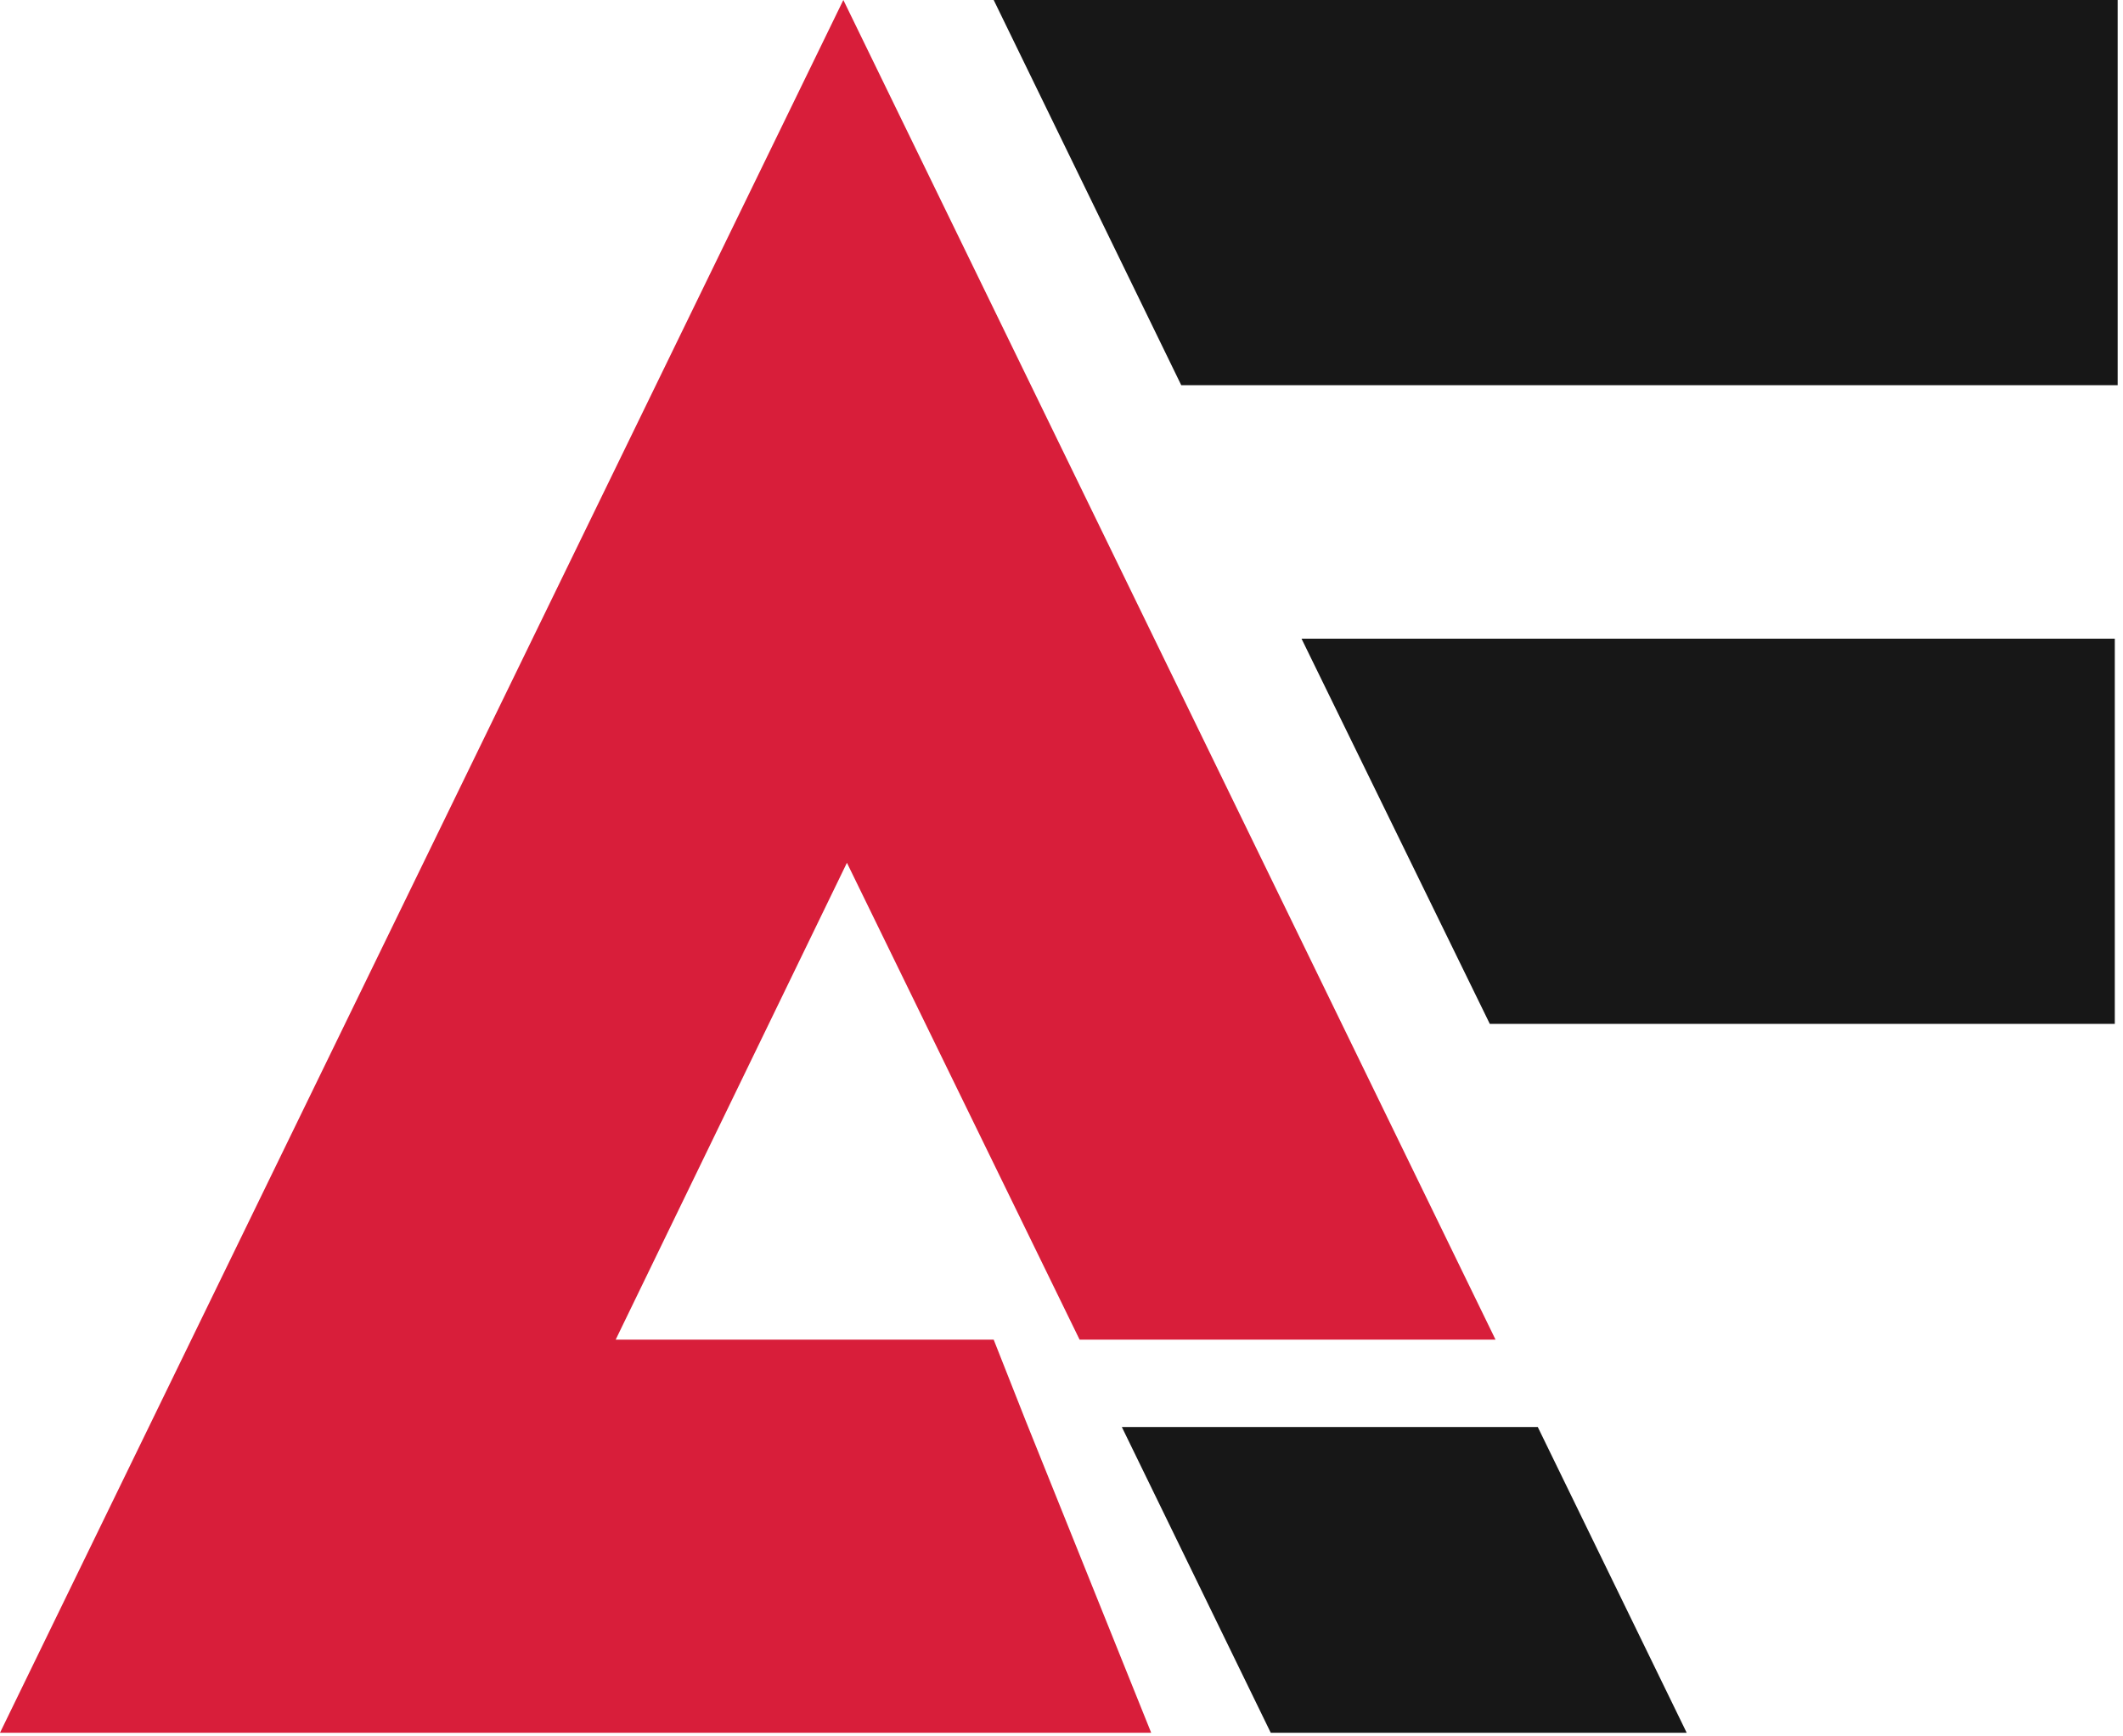
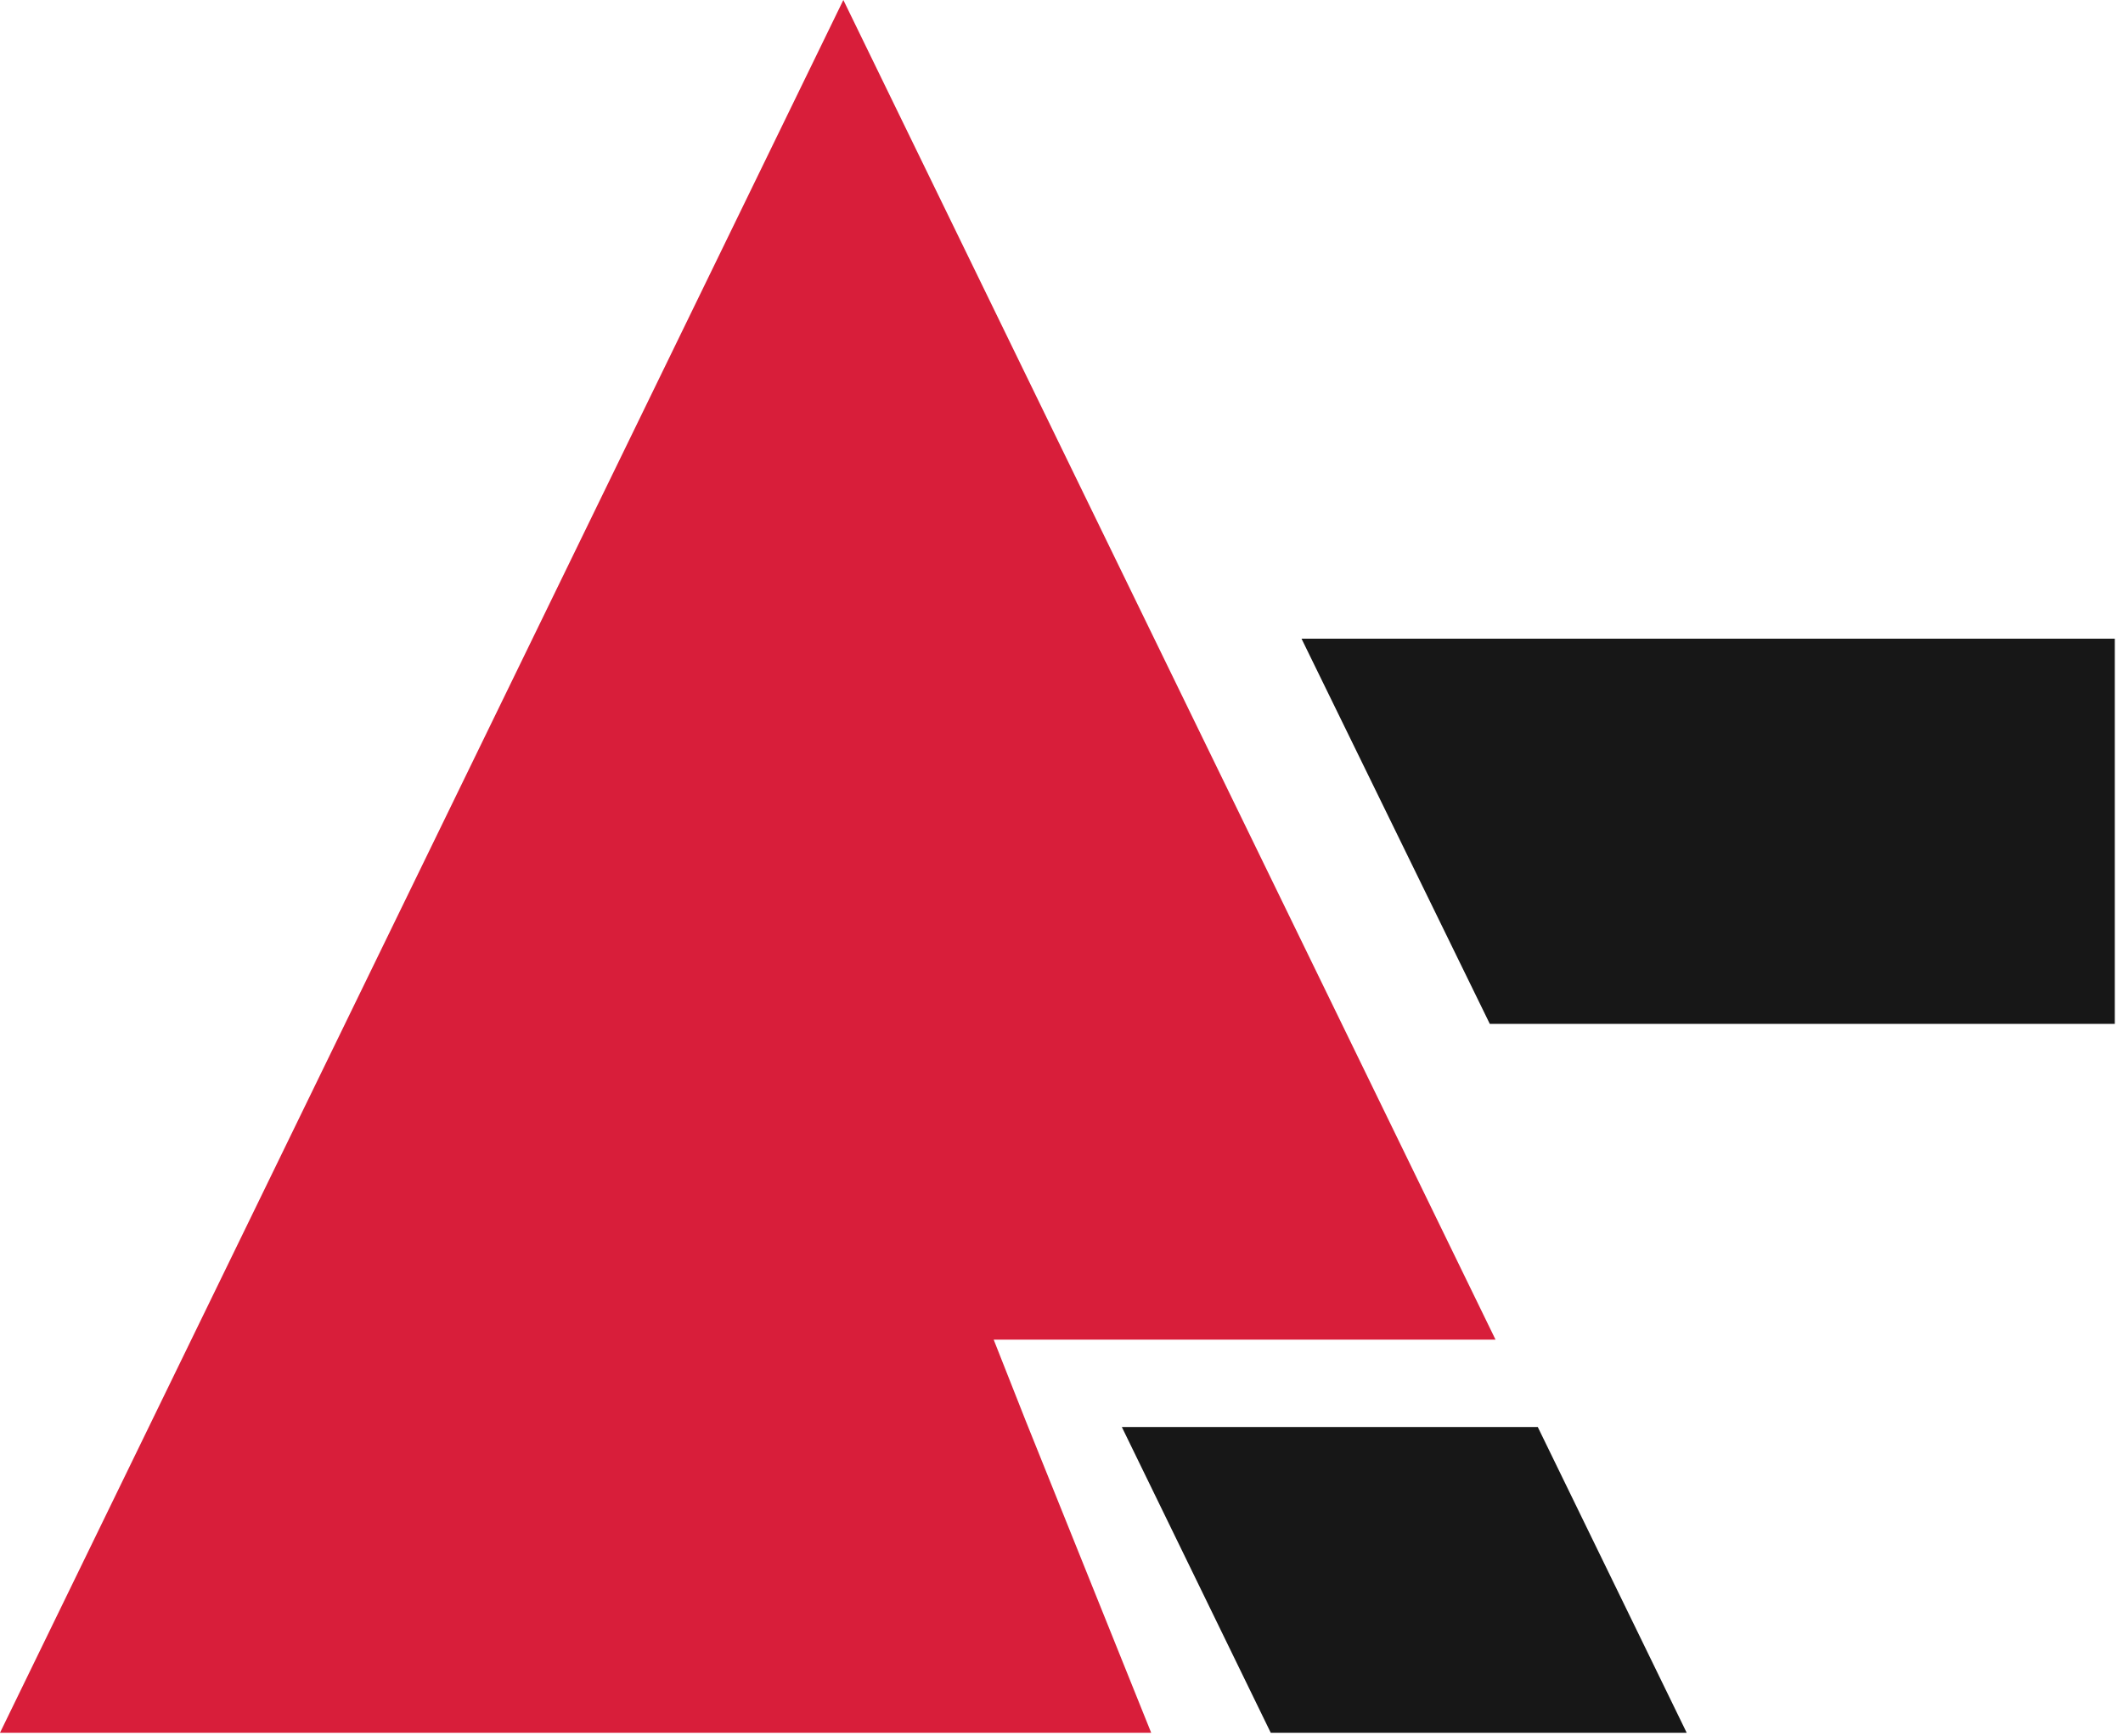
<svg xmlns="http://www.w3.org/2000/svg" width="225" height="184" viewBox="0 0 225 184" fill="none">
-   <path d="M108.727 150.61L122.005 183.615H0L89.379 0L158.5 141.96H114.418L89.759 91.428L65.251 141.96H105.313L108.727 150.61Z" fill="#D81E3A" />
+   <path d="M108.727 150.61L122.005 183.615H0L89.379 0L158.5 141.96H114.418L65.251 141.96H105.313L108.727 150.61Z" fill="#D81E3A" />
  <path d="M178.759 183.615H134.676L118.895 151.217H162.977L178.759 183.615Z" fill="#171717" />
-   <path d="M125.192 40.82H224.435V0H105.313L125.192 40.82Z" fill="#171717" />
  <path d="M224.131 67.68V108.5H157.893L137.938 67.68H224.131Z" fill="#171717" />
</svg>